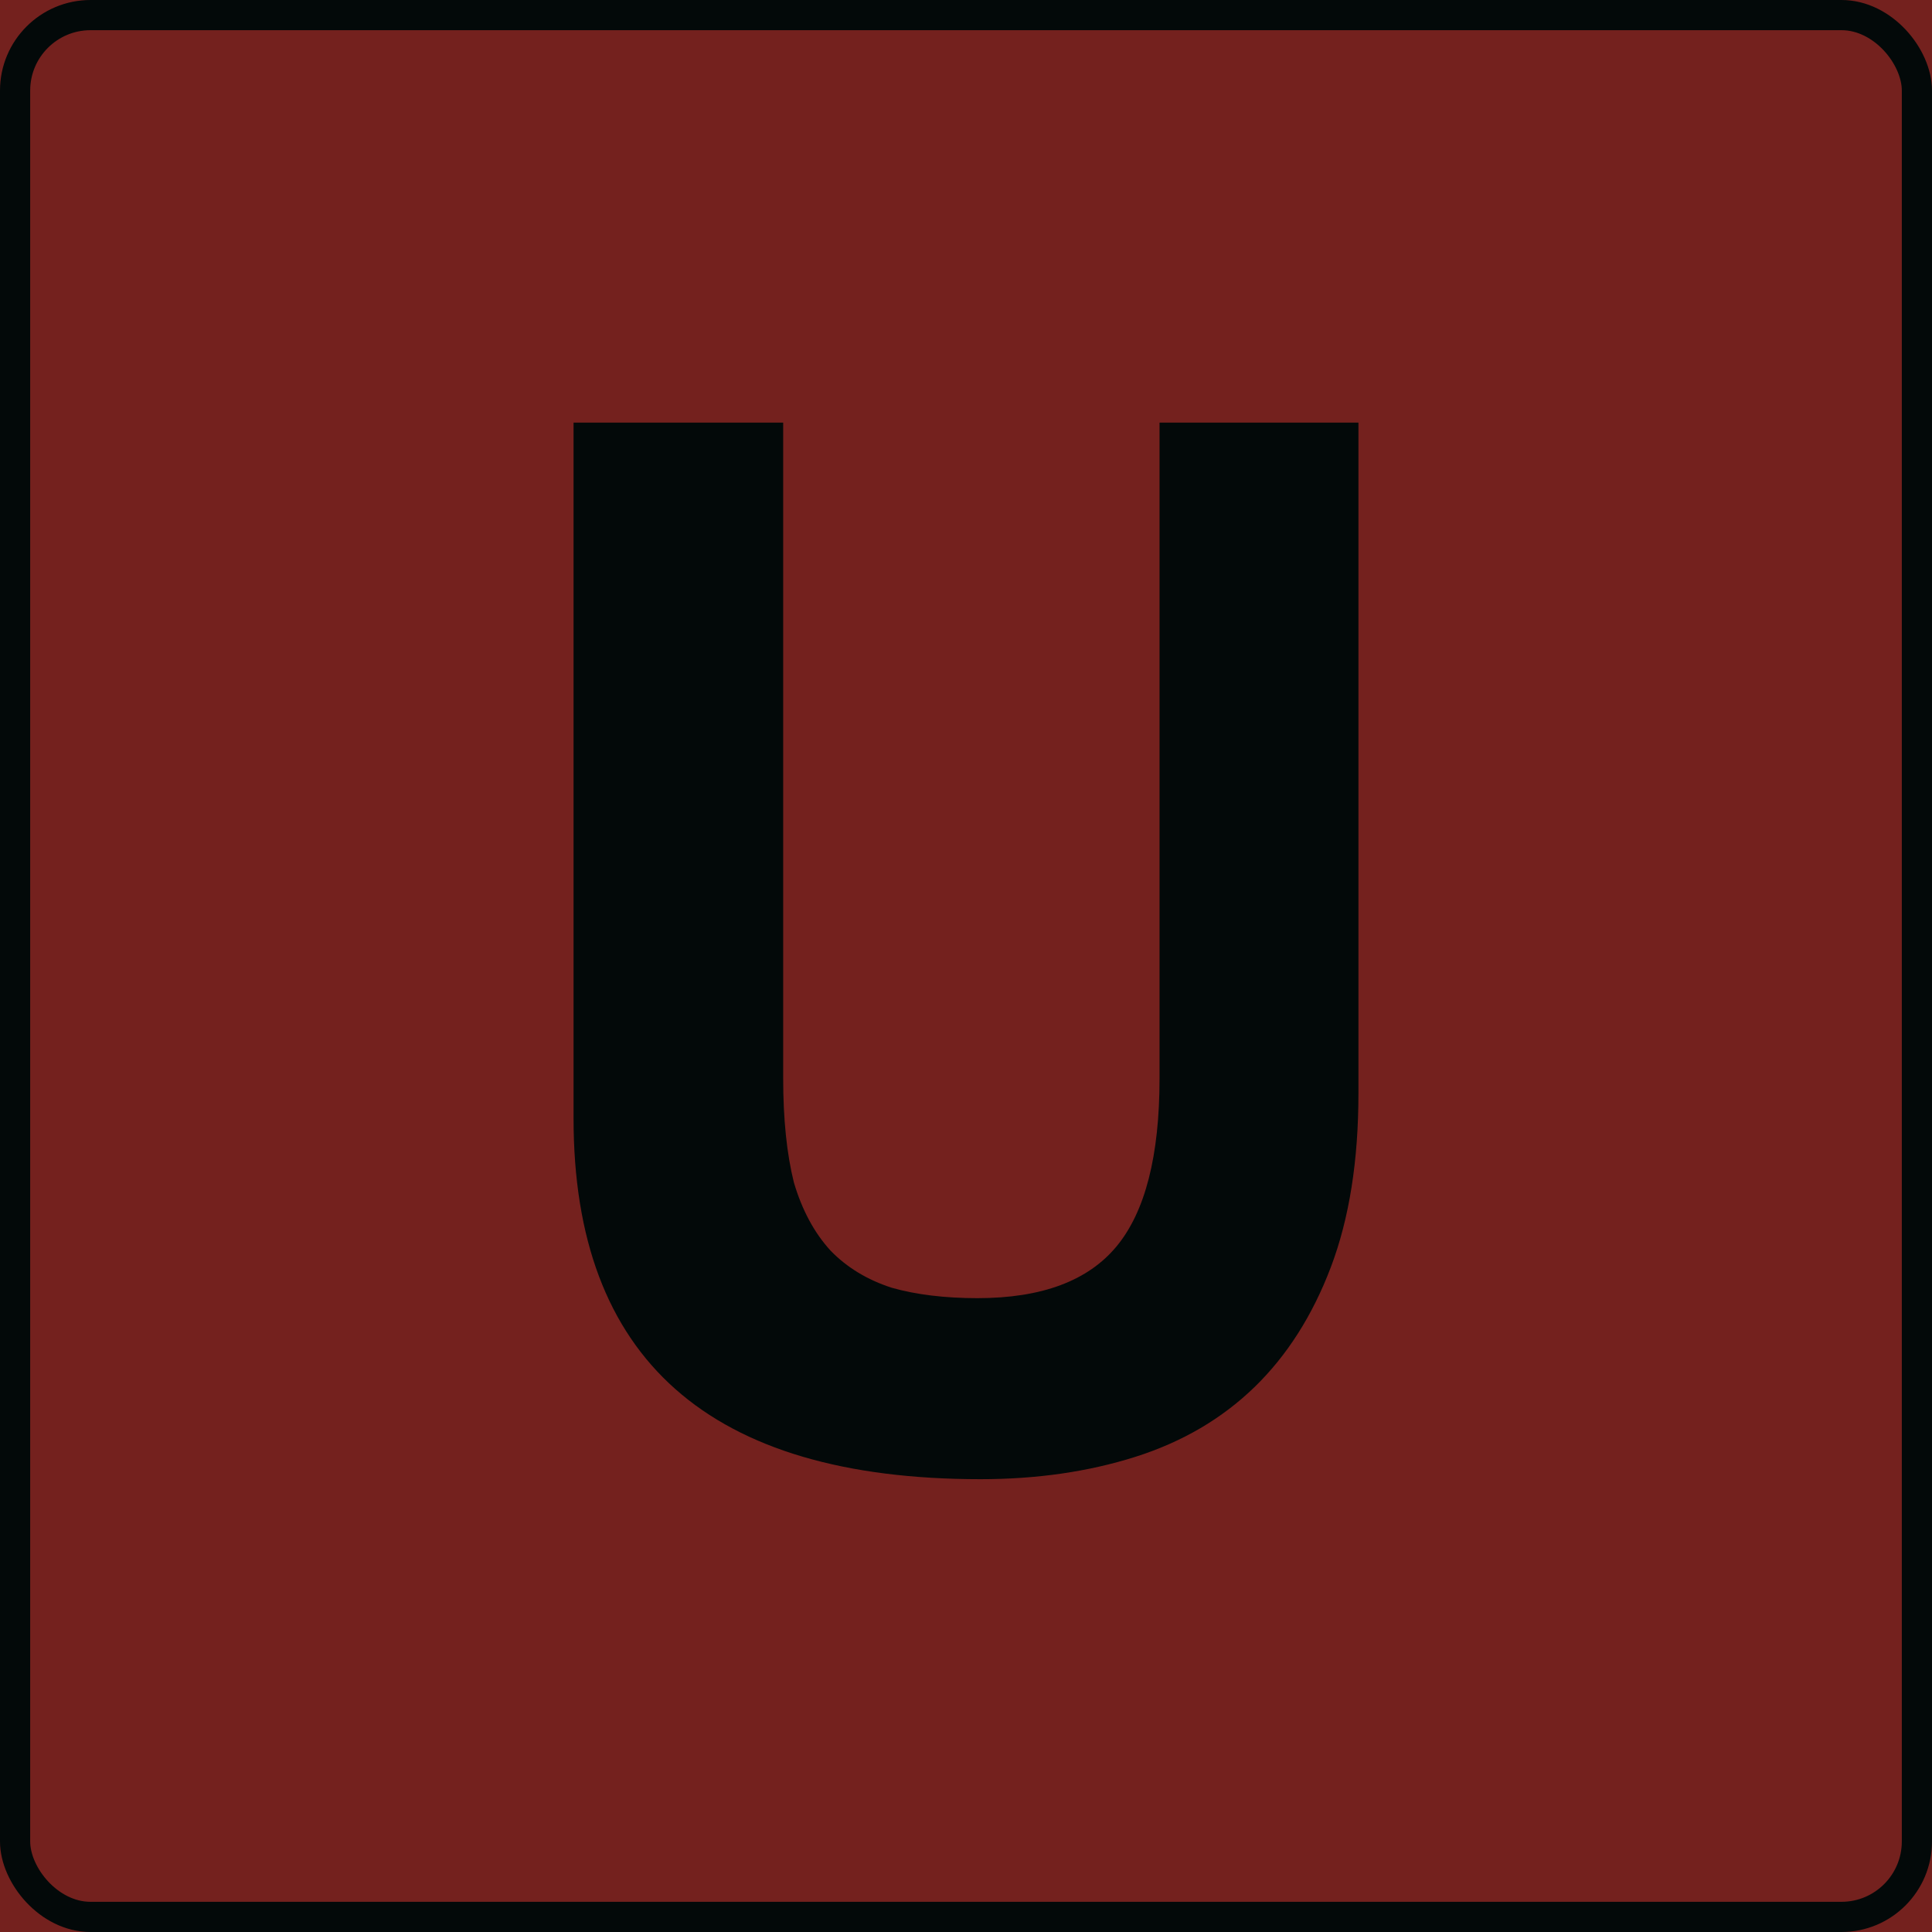
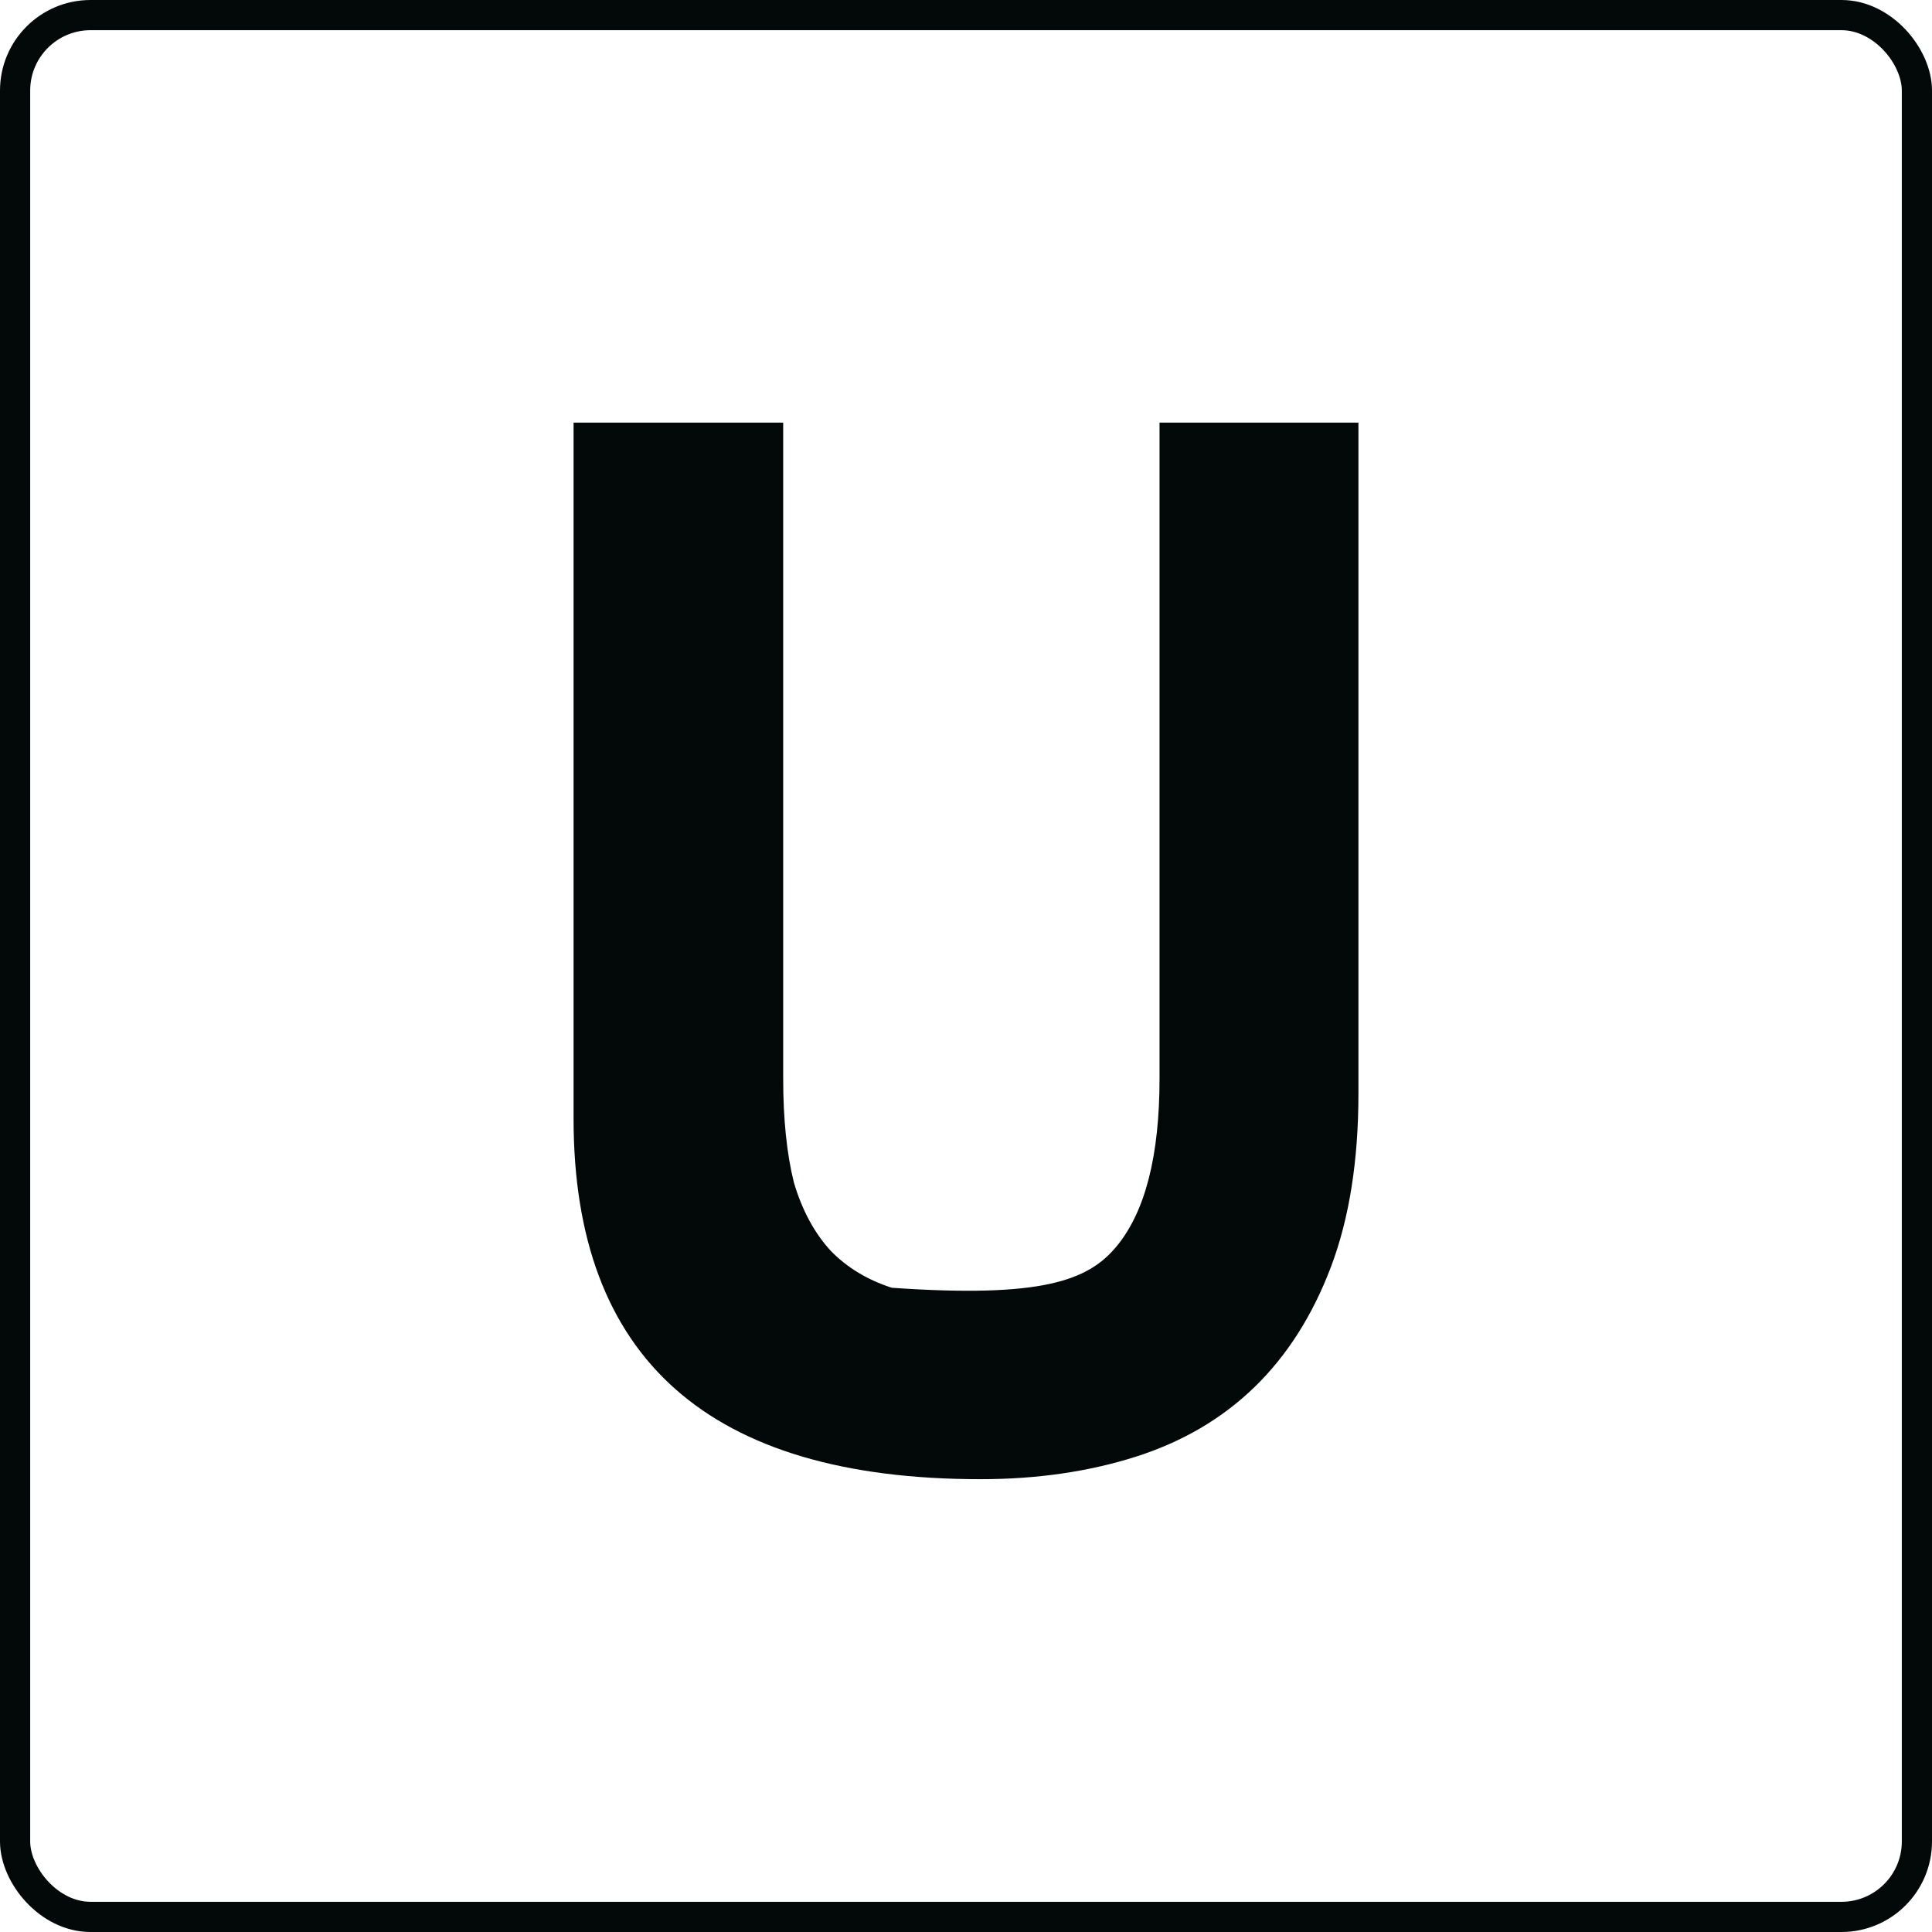
<svg xmlns="http://www.w3.org/2000/svg" width="64" height="64" viewBox="0 0 64 64" fill="none">
  <g clip-path="url(#clip0_210_595)">
-     <rect width="64" height="64" fill="#74211E" />
    <rect x="0.5" y="0.5" width="63" height="63" rx="2.5" stroke="#030909" />
-     <path d="M38.411 14H45V36.219C45 38.448 44.696 40.365 44.088 41.971C43.48 43.576 42.635 44.904 41.554 45.952C40.472 47.001 39.155 47.771 37.6 48.263C36.046 48.754 34.34 49 32.481 49C23.494 49 19 45.018 19 37.055V14H25.944V35.727C25.944 37.071 26.062 38.218 26.298 39.169C26.569 40.086 26.974 40.84 27.515 41.43C28.055 41.987 28.731 42.397 29.542 42.659C30.353 42.888 31.299 43.003 32.38 43.003C34.509 43.003 36.046 42.429 36.992 41.282C37.938 40.135 38.411 38.284 38.411 35.727V14Z" fill="#030909" />
+     <path d="M38.411 14H45V36.219C45 38.448 44.696 40.365 44.088 41.971C43.48 43.576 42.635 44.904 41.554 45.952C40.472 47.001 39.155 47.771 37.6 48.263C36.046 48.754 34.34 49 32.481 49C23.494 49 19 45.018 19 37.055V14H25.944V35.727C25.944 37.071 26.062 38.218 26.298 39.169C26.569 40.086 26.974 40.84 27.515 41.43C28.055 41.987 28.731 42.397 29.542 42.659C34.509 43.003 36.046 42.429 36.992 41.282C37.938 40.135 38.411 38.284 38.411 35.727V14Z" fill="#030909" />
  </g>
  <defs>
    <clipPath id="clip0_210_595">
      <rect width="64" height="64" fill="white" />
    </clipPath>
  </defs>
</svg>